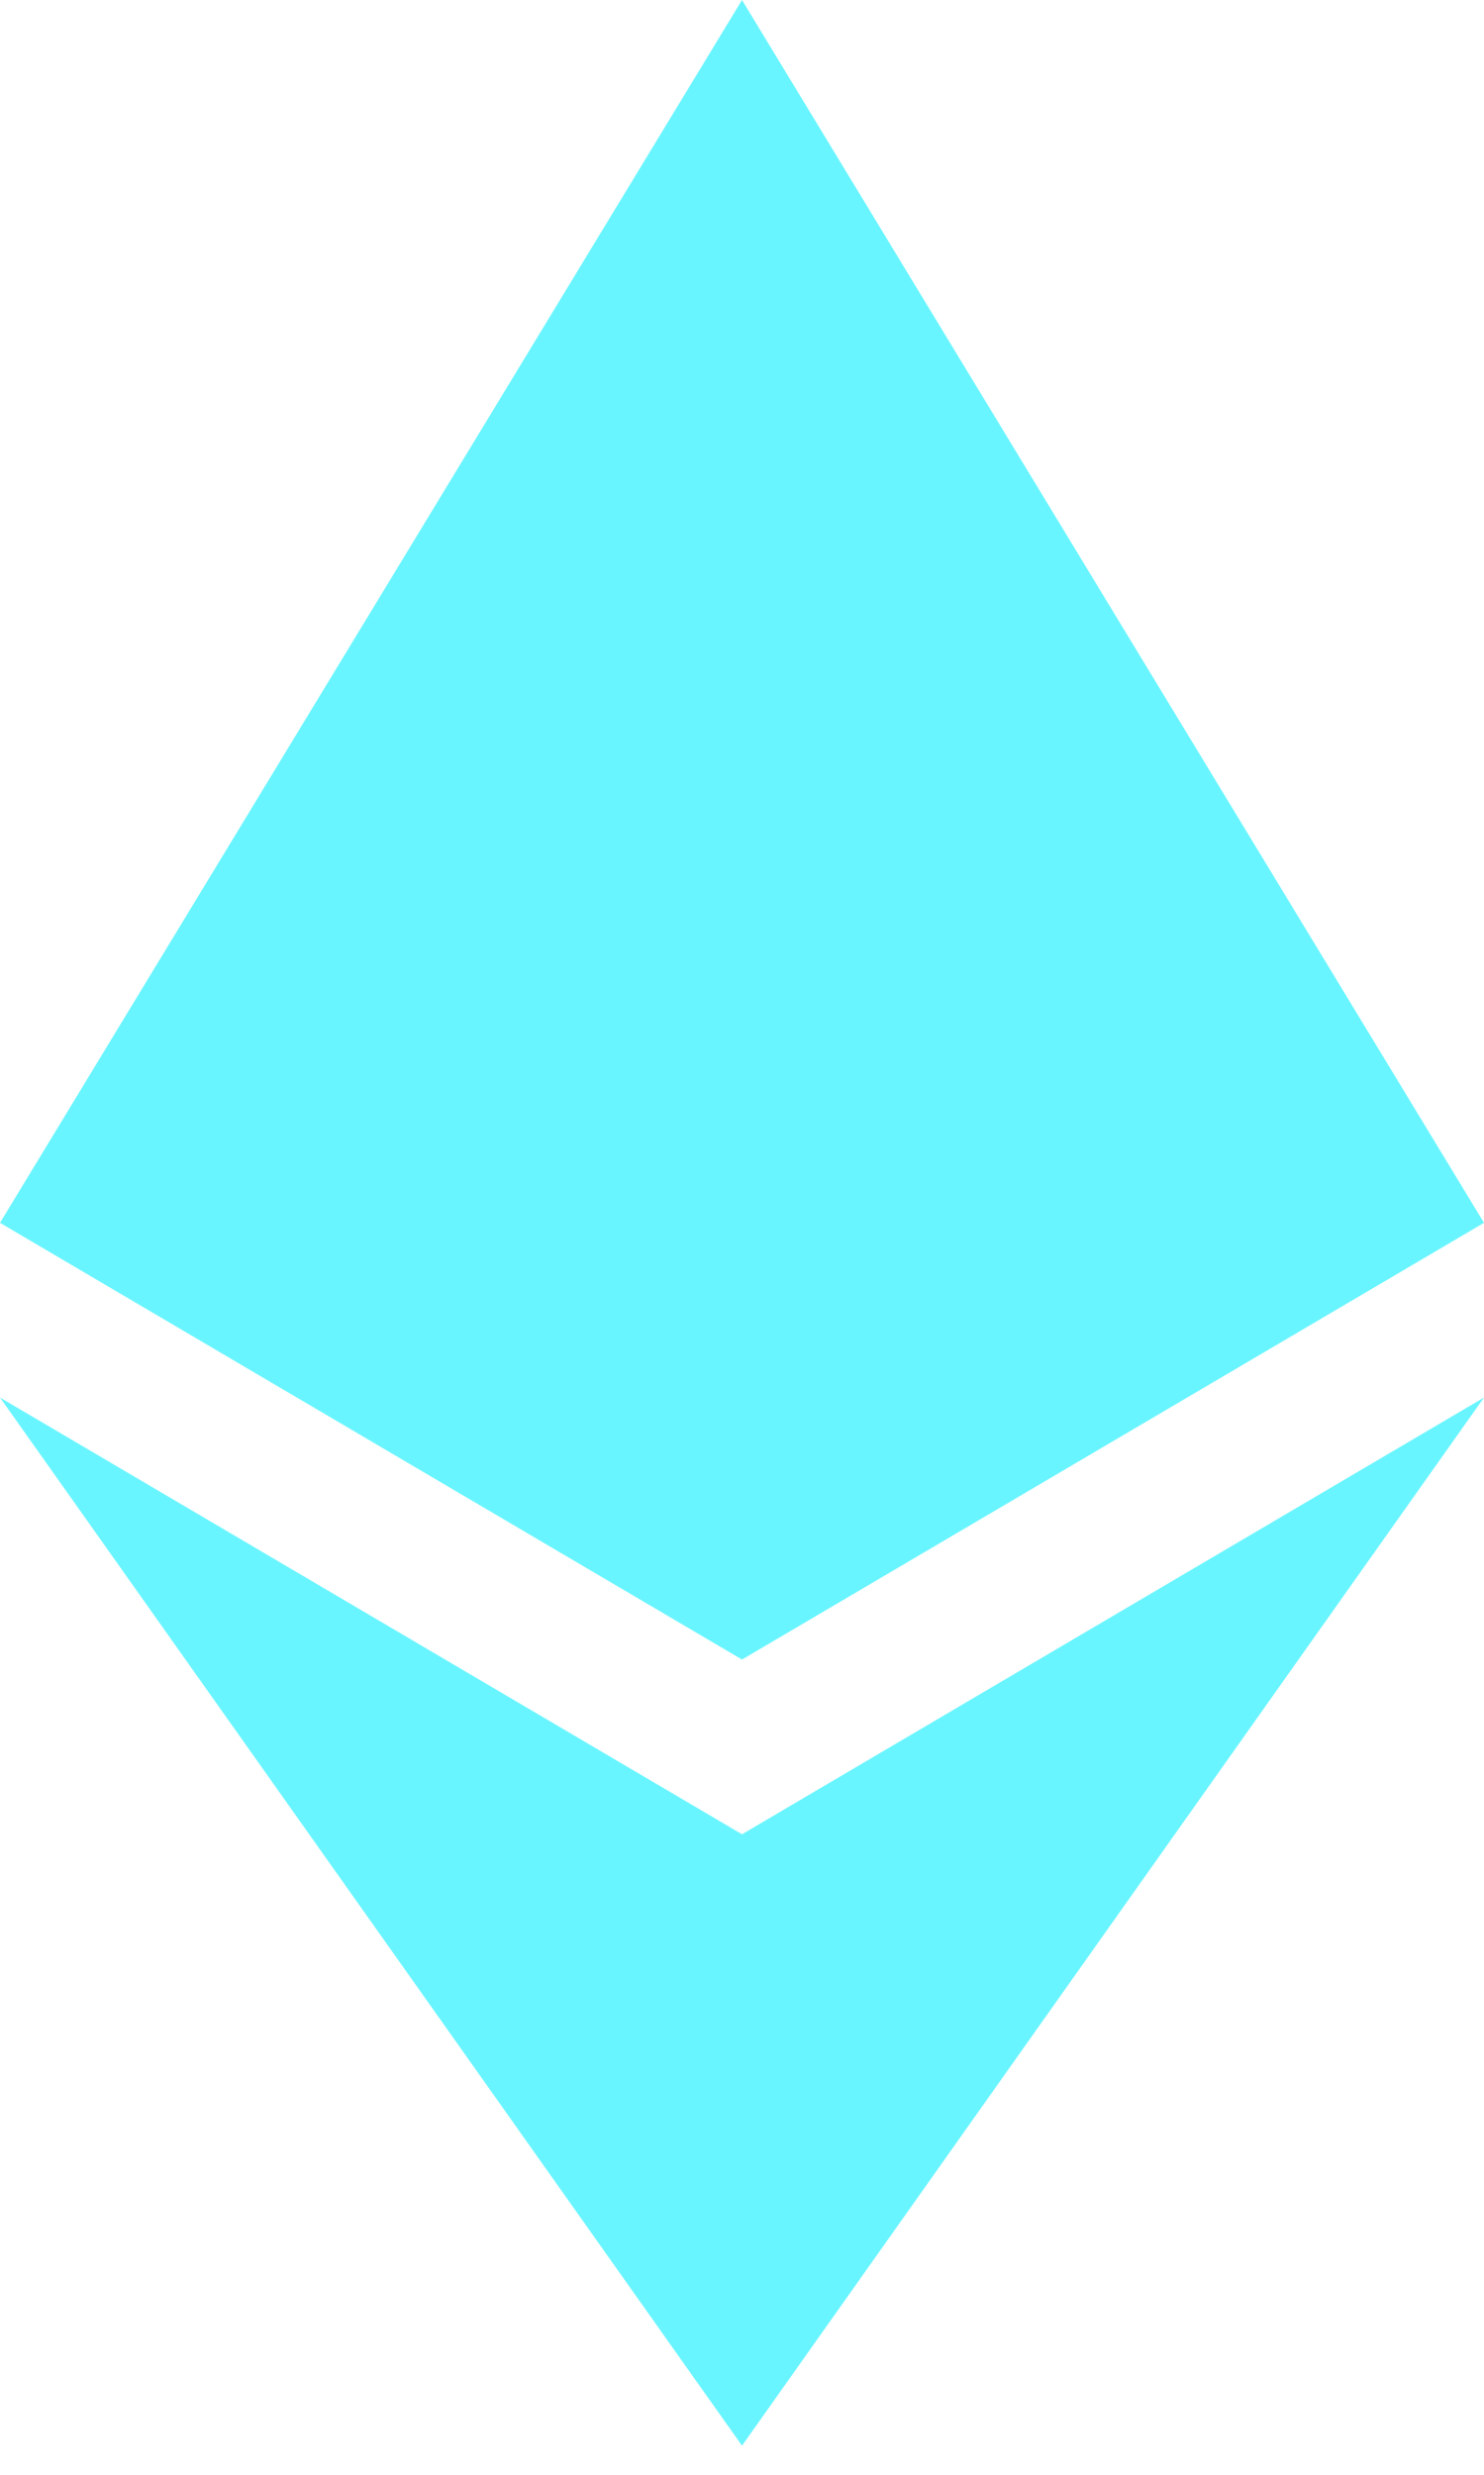
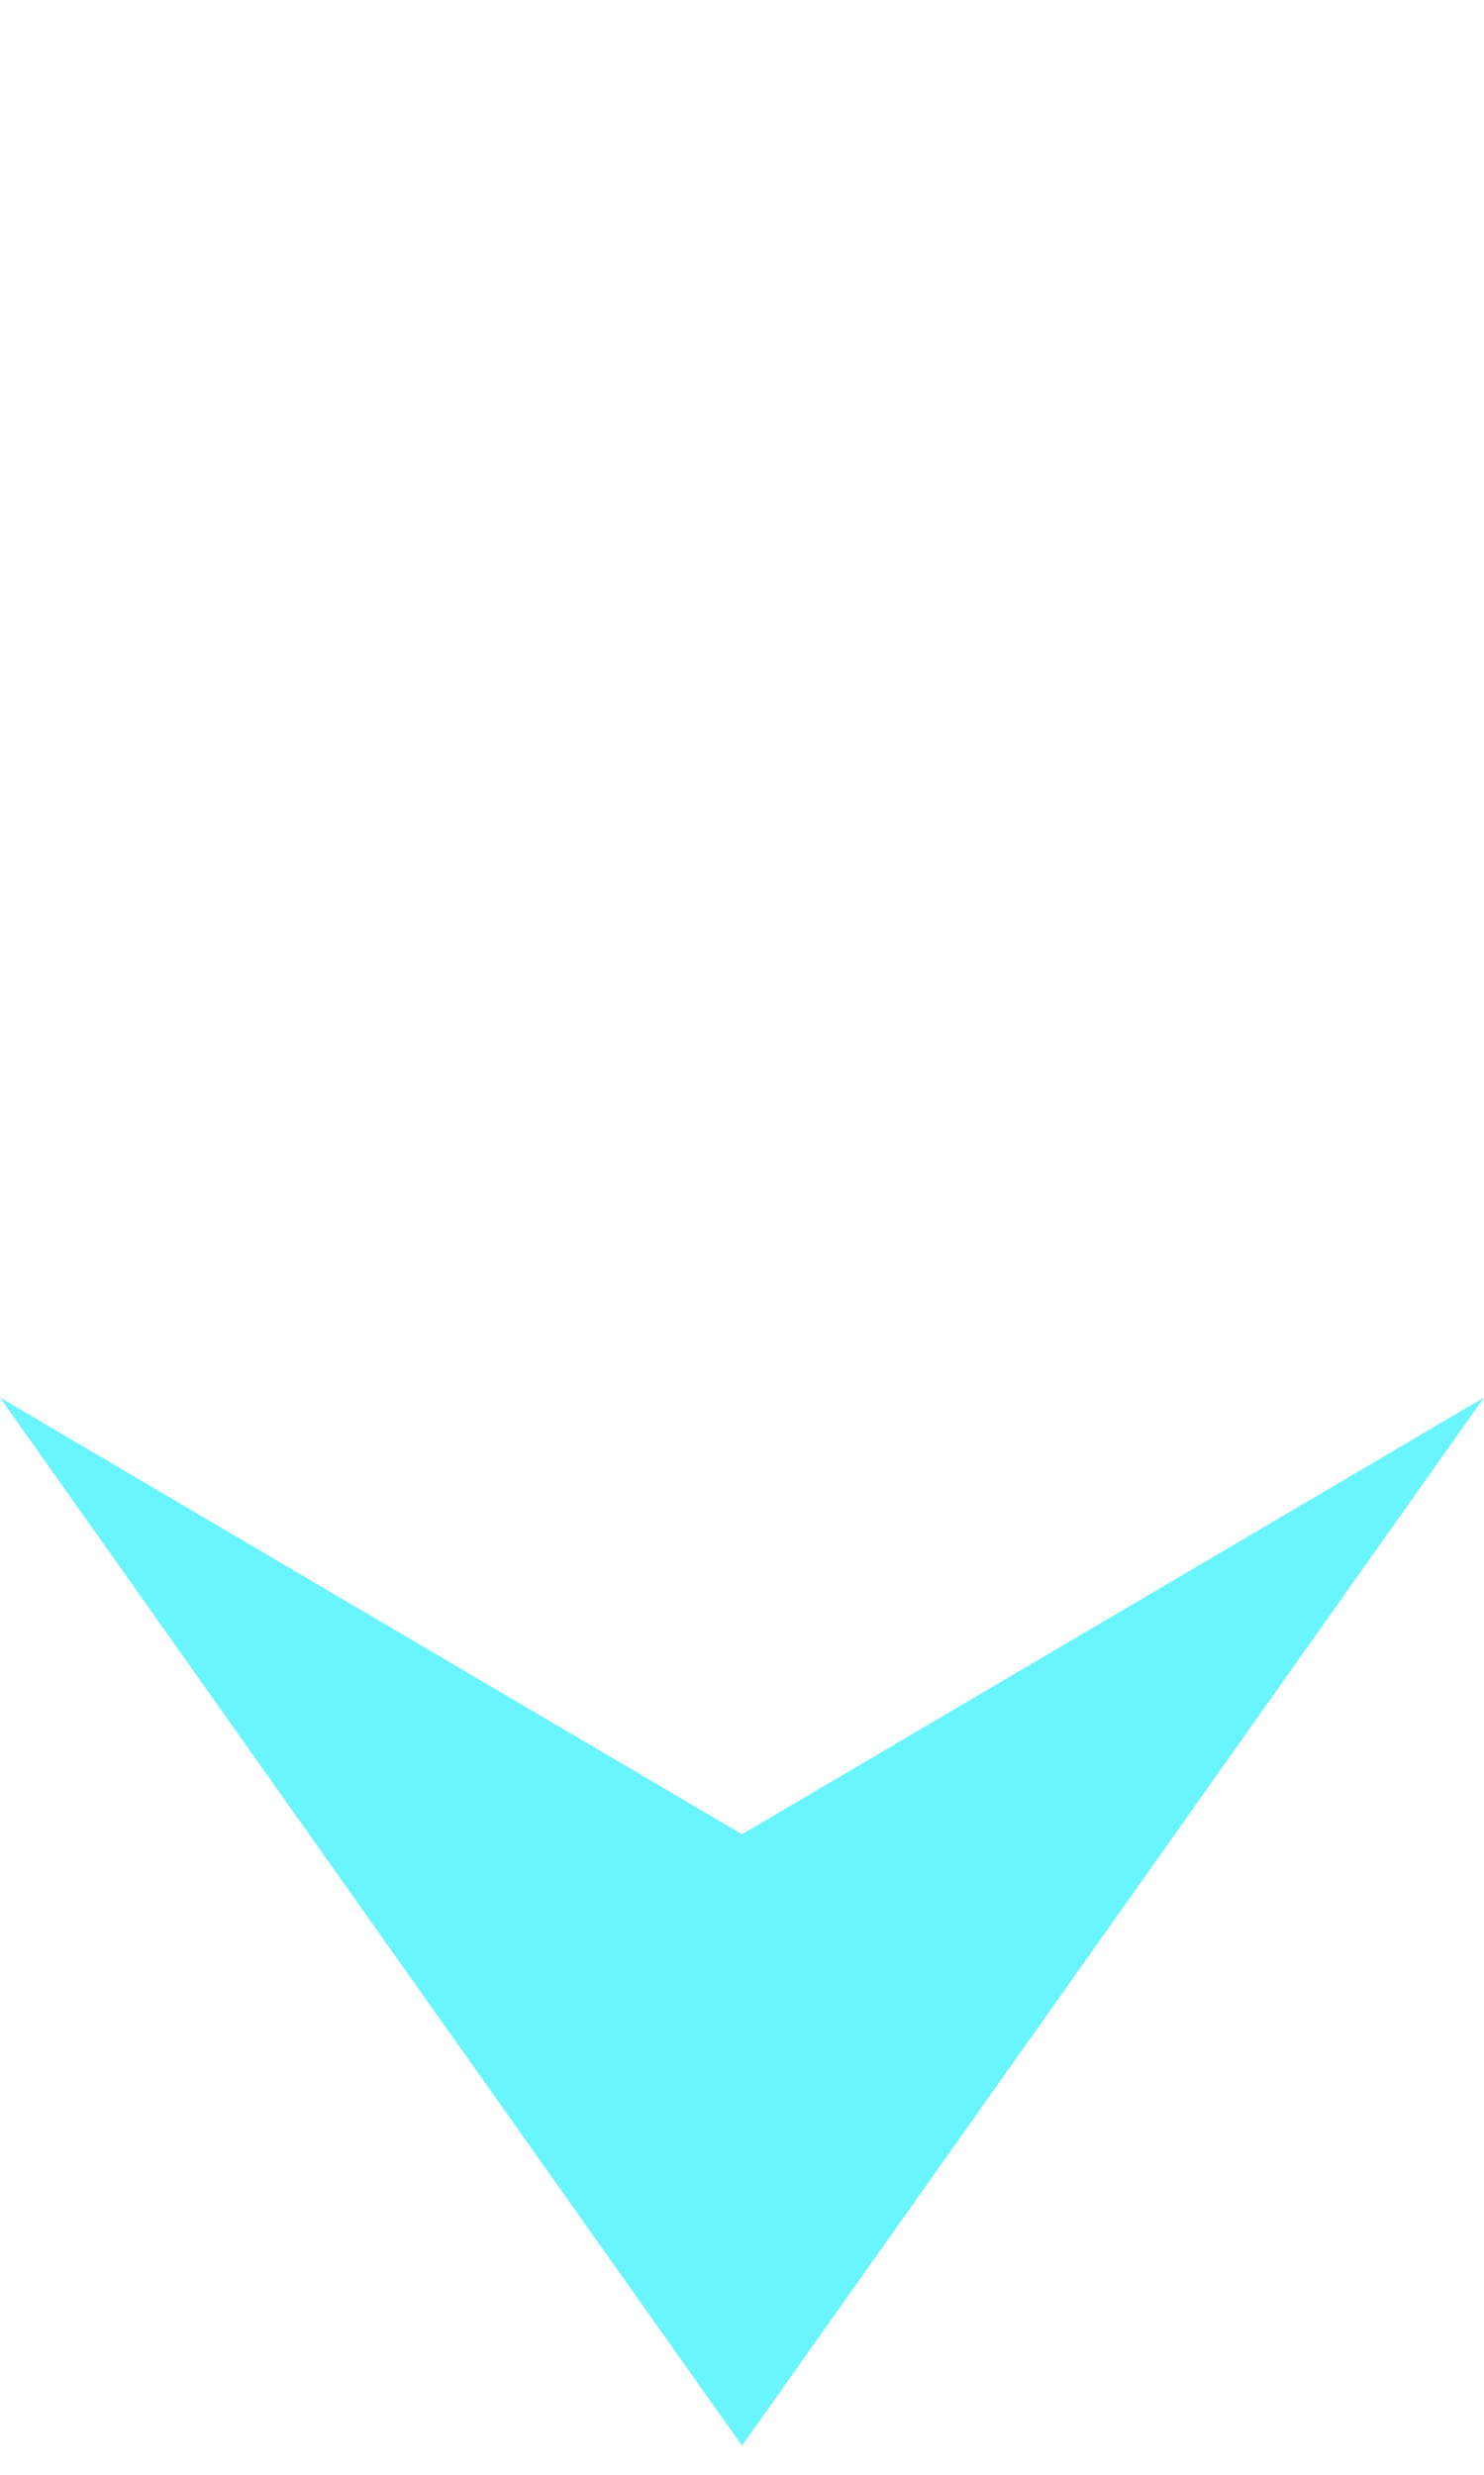
<svg xmlns="http://www.w3.org/2000/svg" width="33px" height="55px" viewBox="0 0 33 55" version="1.1">
  <title>Group 3</title>
  <desc>Created with Sketch.</desc>
  <g id="All---refine-jy" stroke="none" stroke-width="1" fill="none" fill-rule="evenodd">
    <g id="Home-Page" transform="translate(-751, -798)" fill="#69f5ff" fill-rule="nonzero">
      <g id="Group-3" transform="translate(751, 798)">
-         <polygon id="Triangle" points="16.5 -5.32907052e-14 33 27.176 16.5 36.882 -3.63975516e-12 27.176" />
        <polygon id="Triangle-Copy" transform="translate(16.5, 42.706) scale(1, -1) translate(-16.5, -42.706) " points="16.5 31.059 33 54.353 16.5 44.647 -3.63620245e-12 54.353" />
      </g>
    </g>
  </g>
</svg>